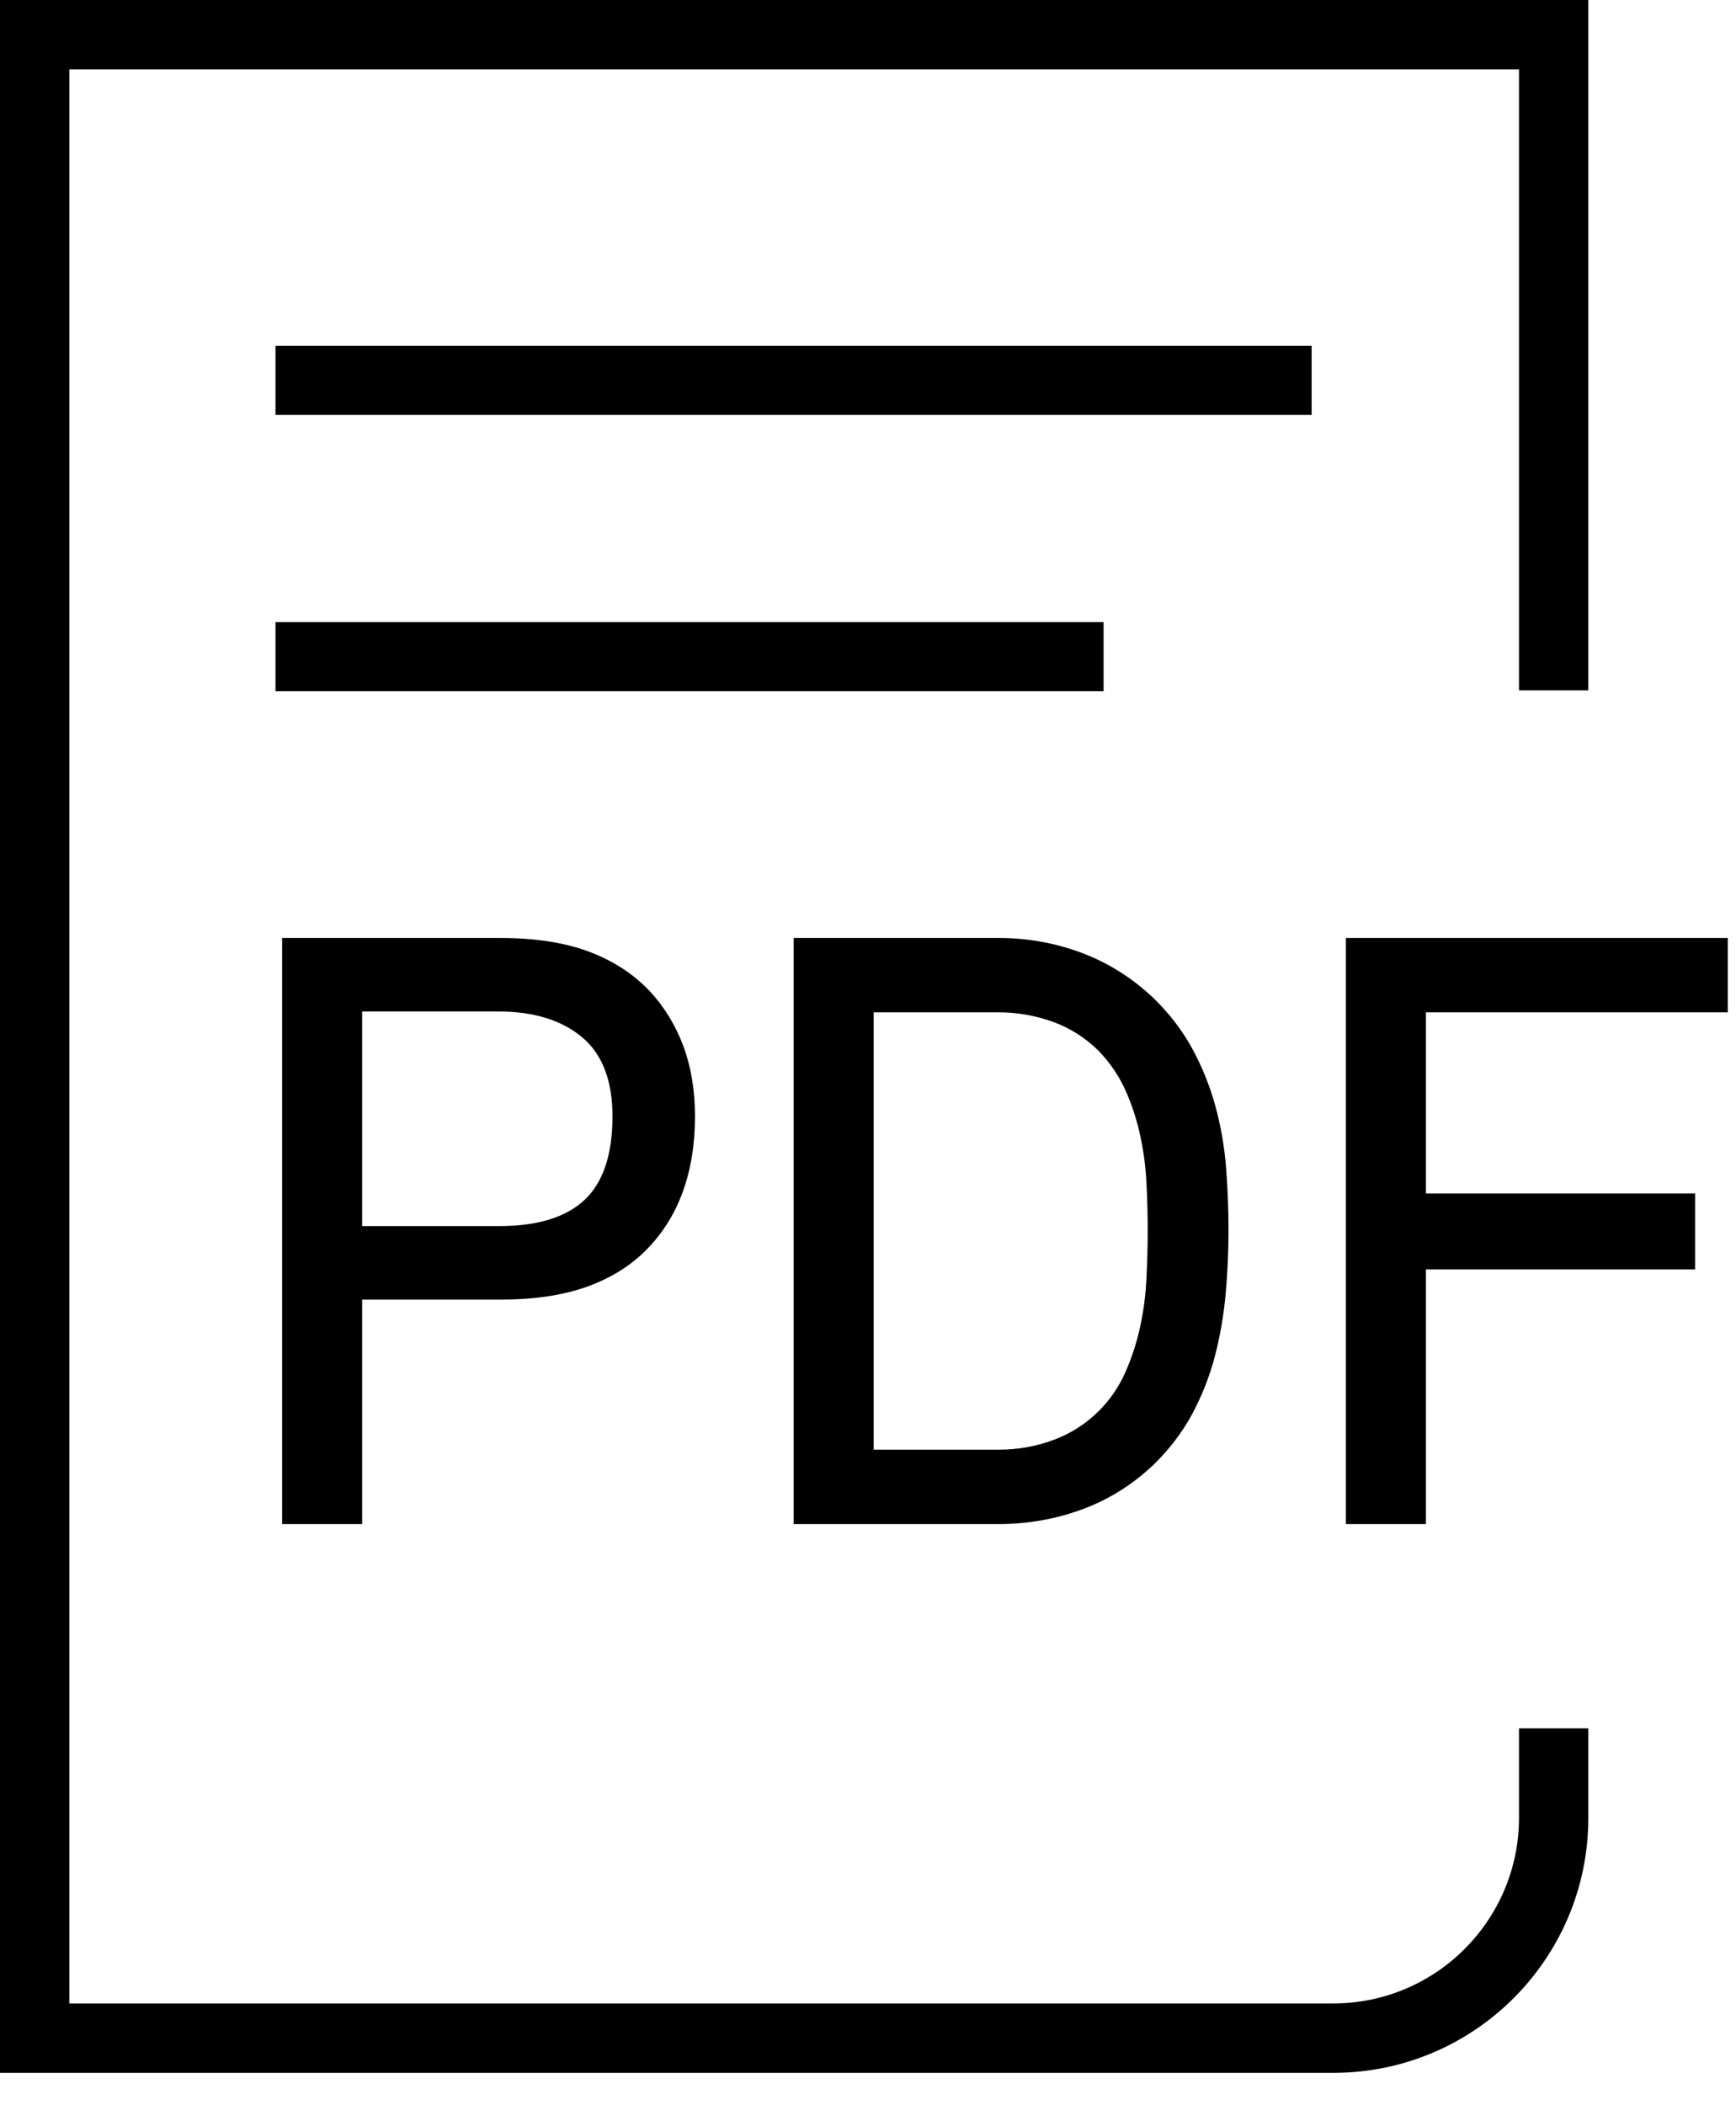
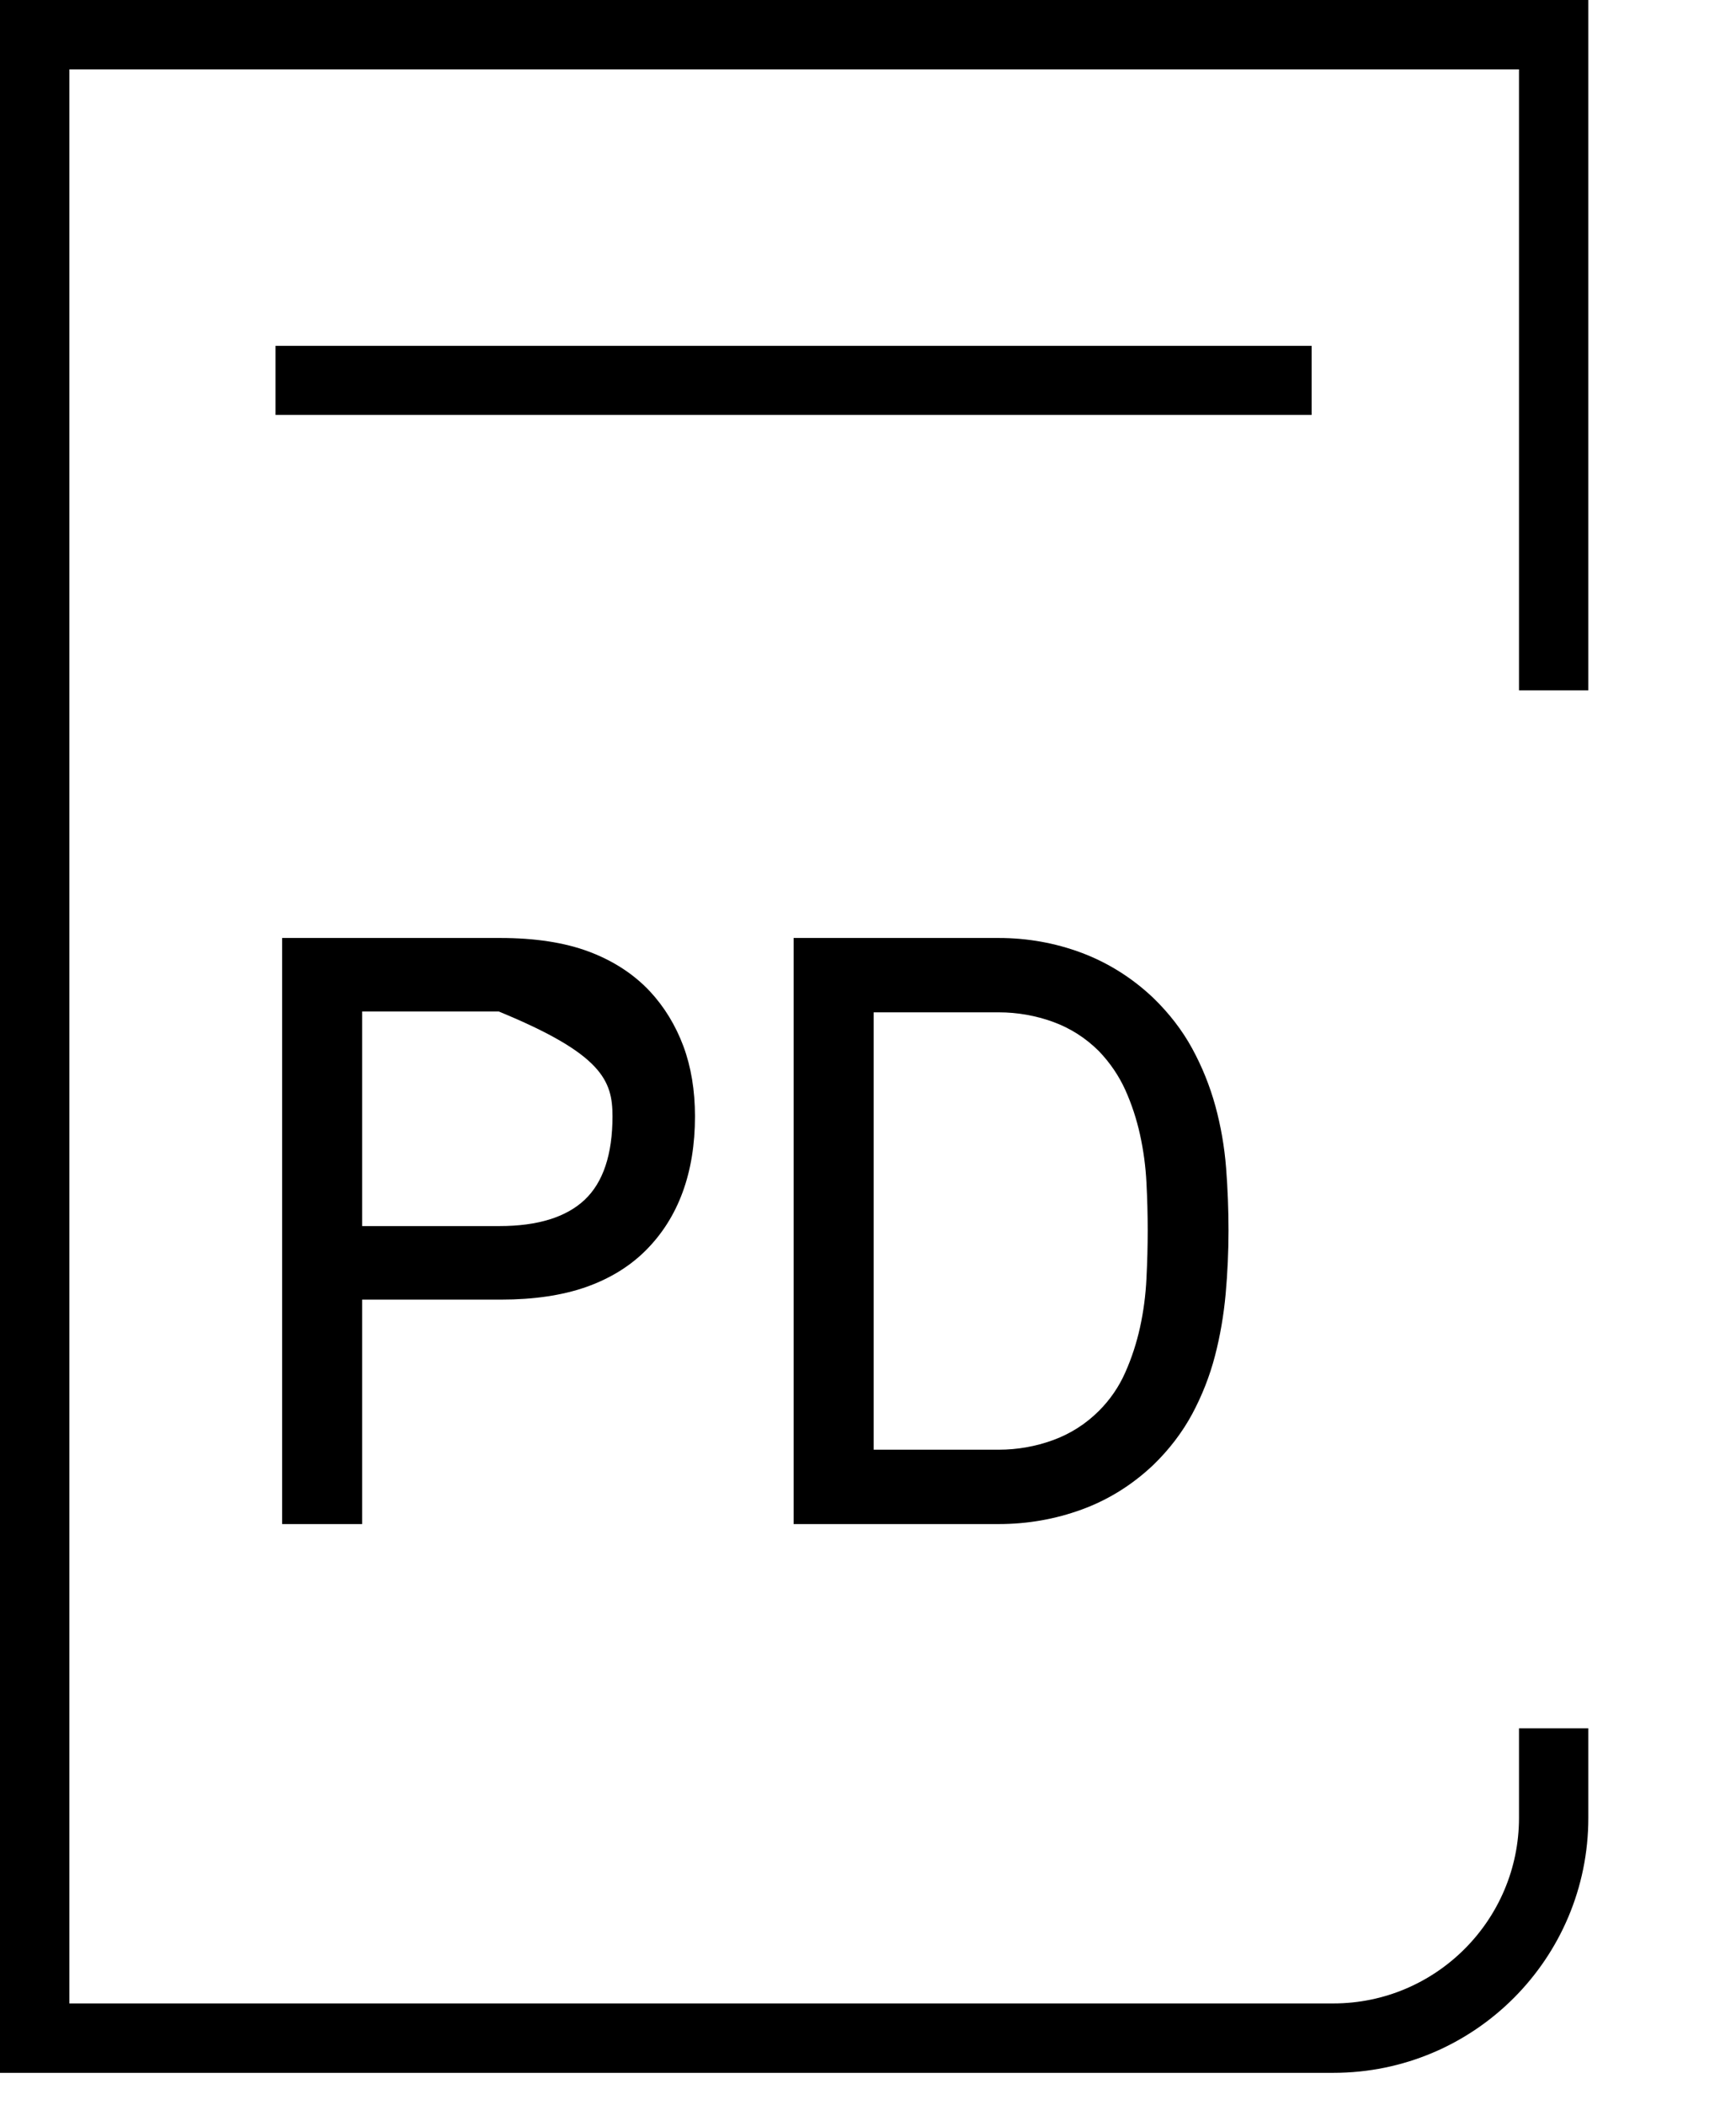
<svg xmlns="http://www.w3.org/2000/svg" width="33px" height="40px" viewBox="0 0 33 40" version="1.1">
  <title>Group 26</title>
  <g id="Simbolos" stroke="none" stroke-width="1" fill="none" fill-rule="evenodd">
    <g id="descarga" transform="translate(-19, -14)" fill="#000000">
      <g id="Group-26" transform="translate(19, 14)">
        <polygon id="Fill-1" points="5.237 7.884 24.933 7.884 24.933 6.571 5.237 6.571" />
-         <polygon id="Fill-2" points="5.237 13.134 20.978 13.134 20.978 11.821 5.237 11.821" />
        <path d="M28.875,32.838 L28.875,34.539 C28.875,36.484 27.292,38.066 25.347,38.066 L1.318,38.066 L1.318,1.318 L28.875,1.318 L28.875,13.117 L30.193,13.117 L30.193,0 L-7.46252063e-14,0 L-7.46252063e-14,39.385 L25.347,39.385 C28.023,39.385 30.193,37.215 30.193,34.539 L30.193,32.838 L28.875,32.838 Z" id="Fill-3" />
-         <path d="M6.884,19.219 L9.481,19.219 C10.143,19.219 10.676,19.383 11.064,19.707 C11.449,20.027 11.643,20.533 11.643,21.211 C11.643,21.932 11.466,22.465 11.115,22.796 C10.763,23.128 10.219,23.296 9.496,23.296 L6.884,23.296 L6.884,19.219 Z M12.355,18.837 L12.355,18.837 C12.049,18.51 11.659,18.256 11.196,18.082 C10.735,17.909 10.169,17.822 9.512,17.822 L5.363,17.822 L5.363,28.958 L6.884,28.958 L6.884,24.693 L9.527,24.693 C10.142,24.693 10.682,24.614 11.133,24.457 C11.585,24.299 11.97,24.064 12.276,23.758 C12.897,23.137 13.211,22.28 13.211,21.211 C13.211,20.719 13.137,20.27 12.99,19.876 C12.842,19.481 12.629,19.132 12.355,18.837 L12.355,18.837 Z" id="Fill-6" />
+         <path d="M6.884,19.219 L9.481,19.219 C11.449,20.027 11.643,20.533 11.643,21.211 C11.643,21.932 11.466,22.465 11.115,22.796 C10.763,23.128 10.219,23.296 9.496,23.296 L6.884,23.296 L6.884,19.219 Z M12.355,18.837 L12.355,18.837 C12.049,18.51 11.659,18.256 11.196,18.082 C10.735,17.909 10.169,17.822 9.512,17.822 L5.363,17.822 L5.363,28.958 L6.884,28.958 L6.884,24.693 L9.527,24.693 C10.142,24.693 10.682,24.614 11.133,24.457 C11.585,24.299 11.97,24.064 12.276,23.758 C12.897,23.137 13.211,22.28 13.211,21.211 C13.211,20.719 13.137,20.27 12.99,19.876 C12.842,19.481 12.629,19.132 12.355,18.837 L12.355,18.837 Z" id="Fill-6" />
        <path d="M18.987,27.545 L16.608,27.545 L16.608,19.235 L18.987,19.235 C19.339,19.235 19.686,19.296 20.018,19.416 C20.347,19.536 20.641,19.724 20.89,19.973 C21.101,20.193 21.268,20.44 21.389,20.705 C21.51,20.973 21.605,21.26 21.671,21.56 C21.737,21.86 21.778,22.166 21.793,22.471 C21.809,22.778 21.817,23.084 21.817,23.382 C21.817,23.67 21.809,23.976 21.793,24.294 C21.778,24.609 21.737,24.92 21.671,25.22 C21.605,25.52 21.51,25.81 21.388,26.083 C21.268,26.353 21.101,26.596 20.891,26.806 C20.641,27.056 20.347,27.243 20.018,27.363 C19.686,27.484 19.339,27.545 18.987,27.545 M23.103,21.014 L23.103,21.014 C22.998,20.633 22.85,20.265 22.662,19.921 C22.474,19.576 22.224,19.252 21.92,18.958 C21.522,18.581 21.065,18.294 20.563,18.105 C20.061,17.917 19.531,17.822 18.987,17.822 L15.086,17.822 L15.086,28.958 L18.987,28.958 C19.531,28.958 20.061,28.865 20.562,28.682 C21.065,28.499 21.521,28.215 21.921,27.837 C22.224,27.544 22.474,27.217 22.663,26.866 C22.85,26.517 22.996,26.146 23.095,25.765 C23.194,25.386 23.262,24.988 23.299,24.583 C23.335,24.178 23.353,23.774 23.353,23.382 C23.353,22.989 23.338,22.588 23.307,22.19 C23.276,21.791 23.207,21.395 23.103,21.014" id="Fill-8" />
-         <polygon id="Fill-10" points="32.844 19.235 32.844 17.822 25.585 17.822 25.585 28.958 27.106 28.958 27.106 24.12 32.224 24.12 32.224 22.676 27.106 22.676 27.106 19.235" />
      </g>
    </g>
  </g>
</svg>